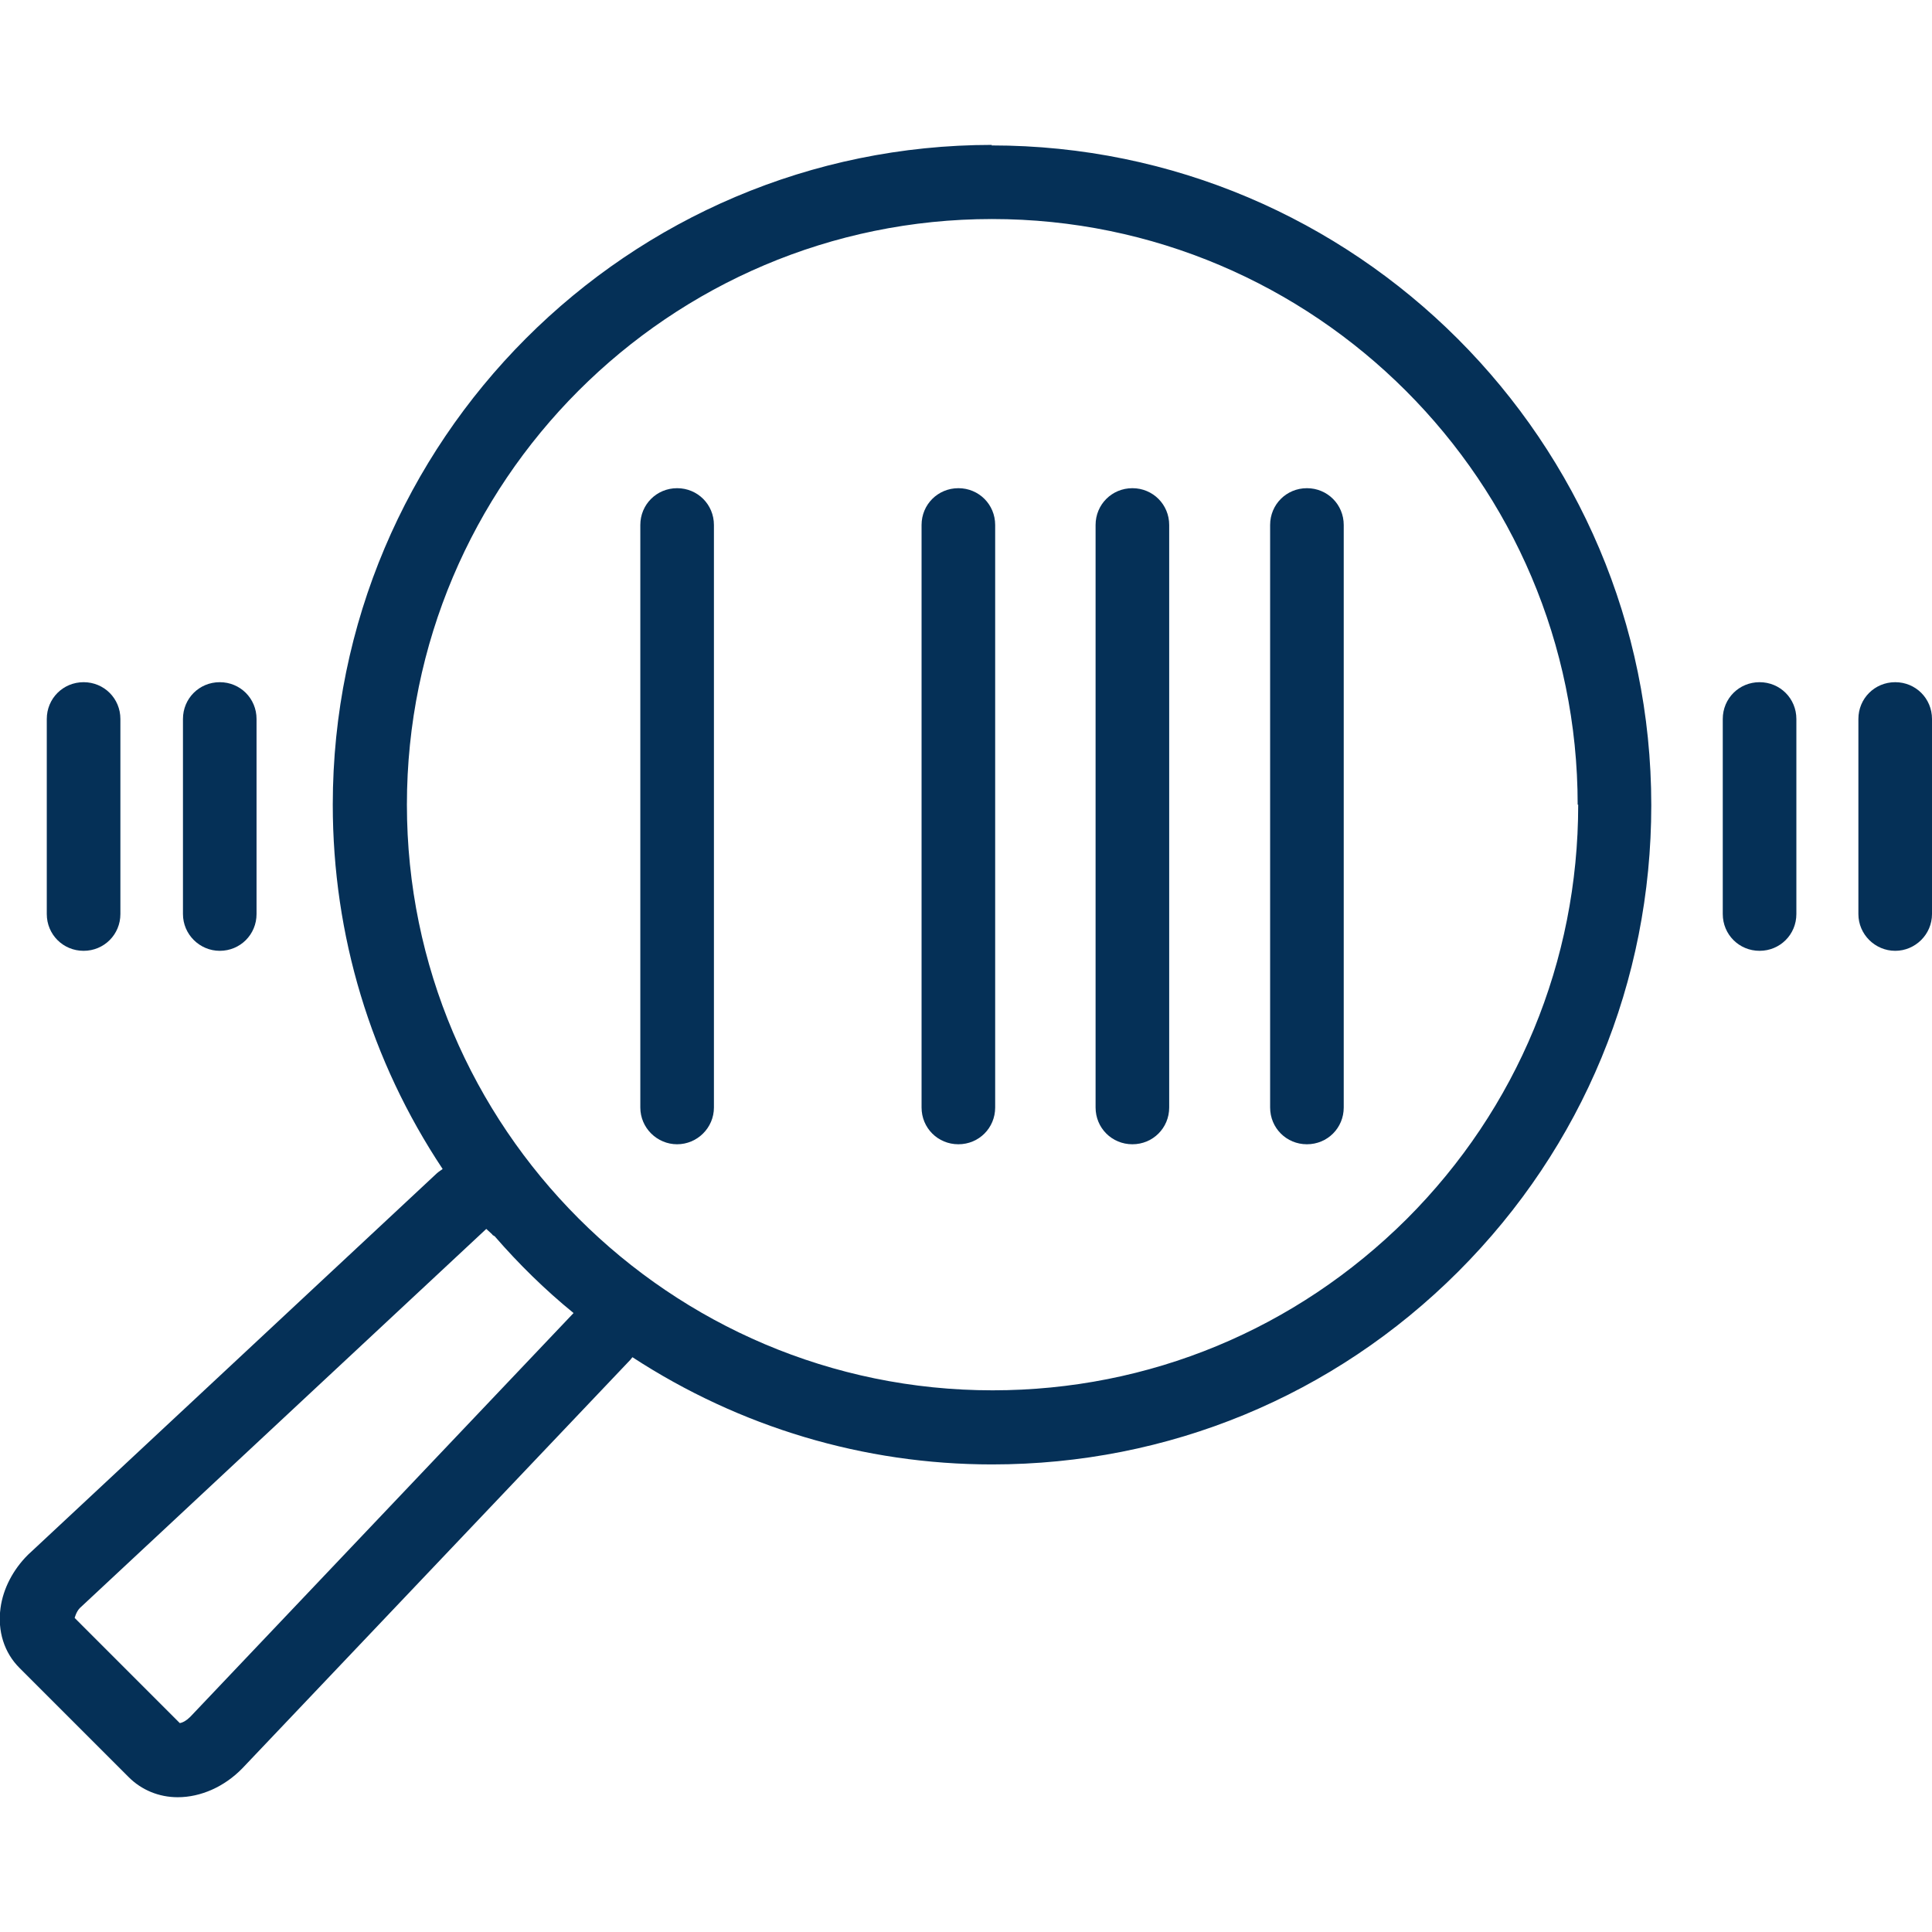
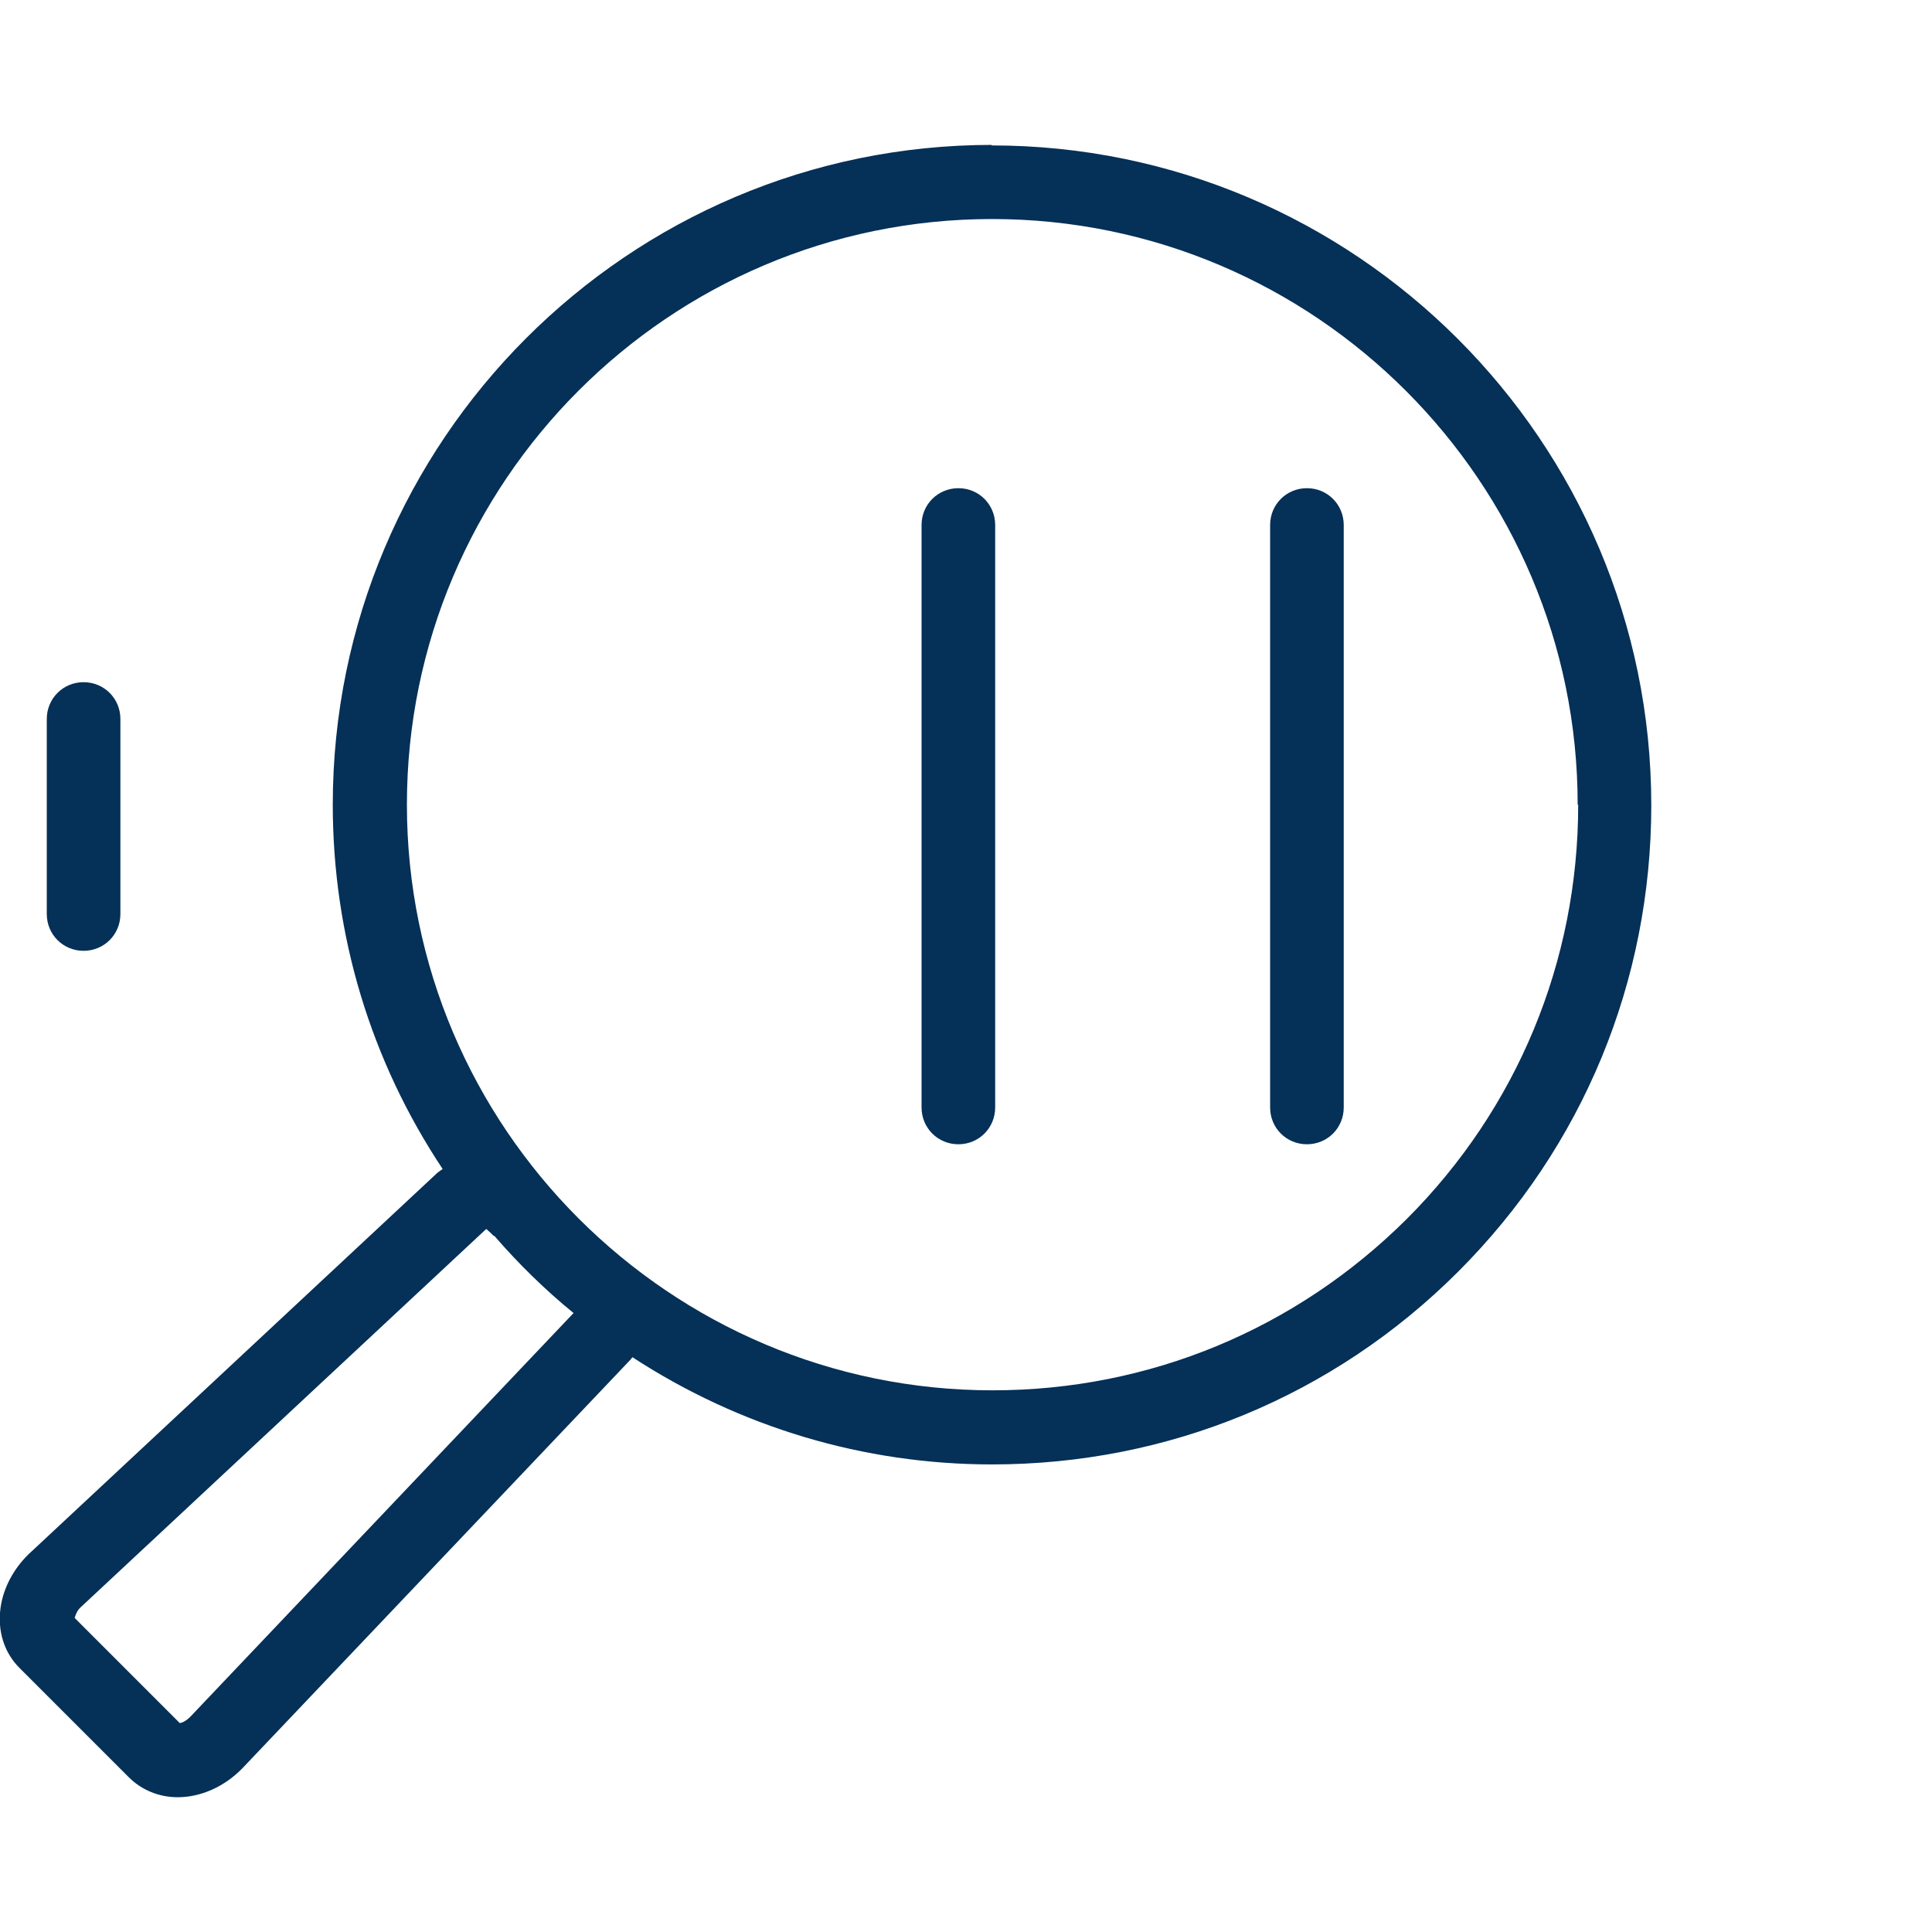
<svg xmlns="http://www.w3.org/2000/svg" width="70" height="70" viewBox="0 0 70 70" fill="none">
-   <path d="M7.962 34.45C8.705 34.45 9.295 33.859 9.295 33.117V26.05C9.295 25.307 8.705 24.717 7.962 24.717C7.219 24.717 6.629 25.307 6.629 26.05V33.117C6.629 33.859 7.238 34.45 7.962 34.45Z" fill="#053057" />
-   <path d="M24.533 17.688C23.791 17.688 23.2 18.279 23.2 19.021V40.126C23.2 40.869 23.809 41.459 24.533 41.459C25.257 41.459 25.867 40.869 25.867 40.126V19.021C25.867 18.279 25.276 17.688 24.533 17.688Z" fill="#053057" />
  <path d="M34.724 17.688C33.981 17.688 33.39 18.279 33.39 19.021V40.126C33.39 40.869 33.981 41.459 34.724 41.459C35.467 41.459 36.057 40.869 36.057 40.126V19.021C36.057 18.279 35.467 17.688 34.724 17.688Z" fill="#053057" />
  <path d="M3.029 34.45C3.771 34.45 4.362 33.859 4.362 33.117V26.05C4.362 25.307 3.771 24.717 3.029 24.717C2.286 24.717 1.695 25.307 1.695 26.05V33.117C1.695 33.859 2.286 34.45 3.029 34.45Z" fill="#053057" />
-   <path d="M68.667 24.717C67.924 24.717 67.333 25.307 67.333 26.05V33.117C67.333 33.859 67.943 34.45 68.667 34.45C69.391 34.45 70 33.859 70 33.117V26.05C70 25.307 69.41 24.717 68.667 24.717Z" fill="#053057" />
-   <path d="M63.752 24.717C63.01 24.717 62.419 25.307 62.419 26.05V33.117C62.419 33.859 63.01 34.45 63.752 34.45C64.495 34.45 65.086 33.859 65.086 33.117V26.05C65.086 25.307 64.495 24.717 63.752 24.717Z" fill="#053057" />
-   <path d="M41.029 17.688C40.286 17.688 39.695 18.279 39.695 19.021V40.126C39.695 40.869 40.286 41.459 41.029 41.459C41.771 41.459 42.362 40.869 42.362 40.126V19.021C42.362 18.279 41.771 17.688 41.029 17.688Z" fill="#053057" />
  <path d="M35.943 5.25C22.762 5.25 12.057 15.974 12.057 29.155C12.057 33.879 13.429 38.431 16.038 42.355C15.924 42.431 15.848 42.488 15.771 42.564L1.01 56.336C0.476 56.869 0.114 57.555 0.019 58.26C-0.095 59.098 0.152 59.879 0.705 60.431L4.667 64.393C5.124 64.85 5.752 65.117 6.438 65.117C7.276 65.117 8.133 64.736 8.781 64.069L22.838 49.269L22.914 49.174C26.8 51.707 31.295 53.059 35.943 53.059C42.324 53.059 48.324 50.583 52.838 46.069C57.352 41.555 59.829 35.555 59.829 29.174C59.829 15.993 49.105 5.269 35.924 5.269L35.943 5.25ZM17.829 44.736L17.924 44.793C18.8 45.802 19.752 46.736 20.781 47.574L6.895 62.202C6.762 62.336 6.629 62.412 6.514 62.431L2.705 58.621C2.705 58.621 2.762 58.393 2.895 58.26L17.619 44.526L17.848 44.736H17.829ZM57.181 29.155C57.181 34.831 54.971 40.164 50.971 44.164C46.952 48.164 41.638 50.374 35.962 50.374C24.267 50.374 14.743 40.85 14.743 29.155C14.743 17.459 24.248 7.936 35.943 7.936C47.638 7.936 57.162 17.459 57.162 29.155H57.181Z" fill="#053057" />
  <path d="M47.352 17.688C46.609 17.688 46.019 18.279 46.019 19.021V40.126C46.019 40.869 46.609 41.459 47.352 41.459C48.095 41.459 48.686 40.869 48.686 40.126V19.021C48.686 18.279 48.095 17.688 47.352 17.688Z" fill="#053057" />
</svg>